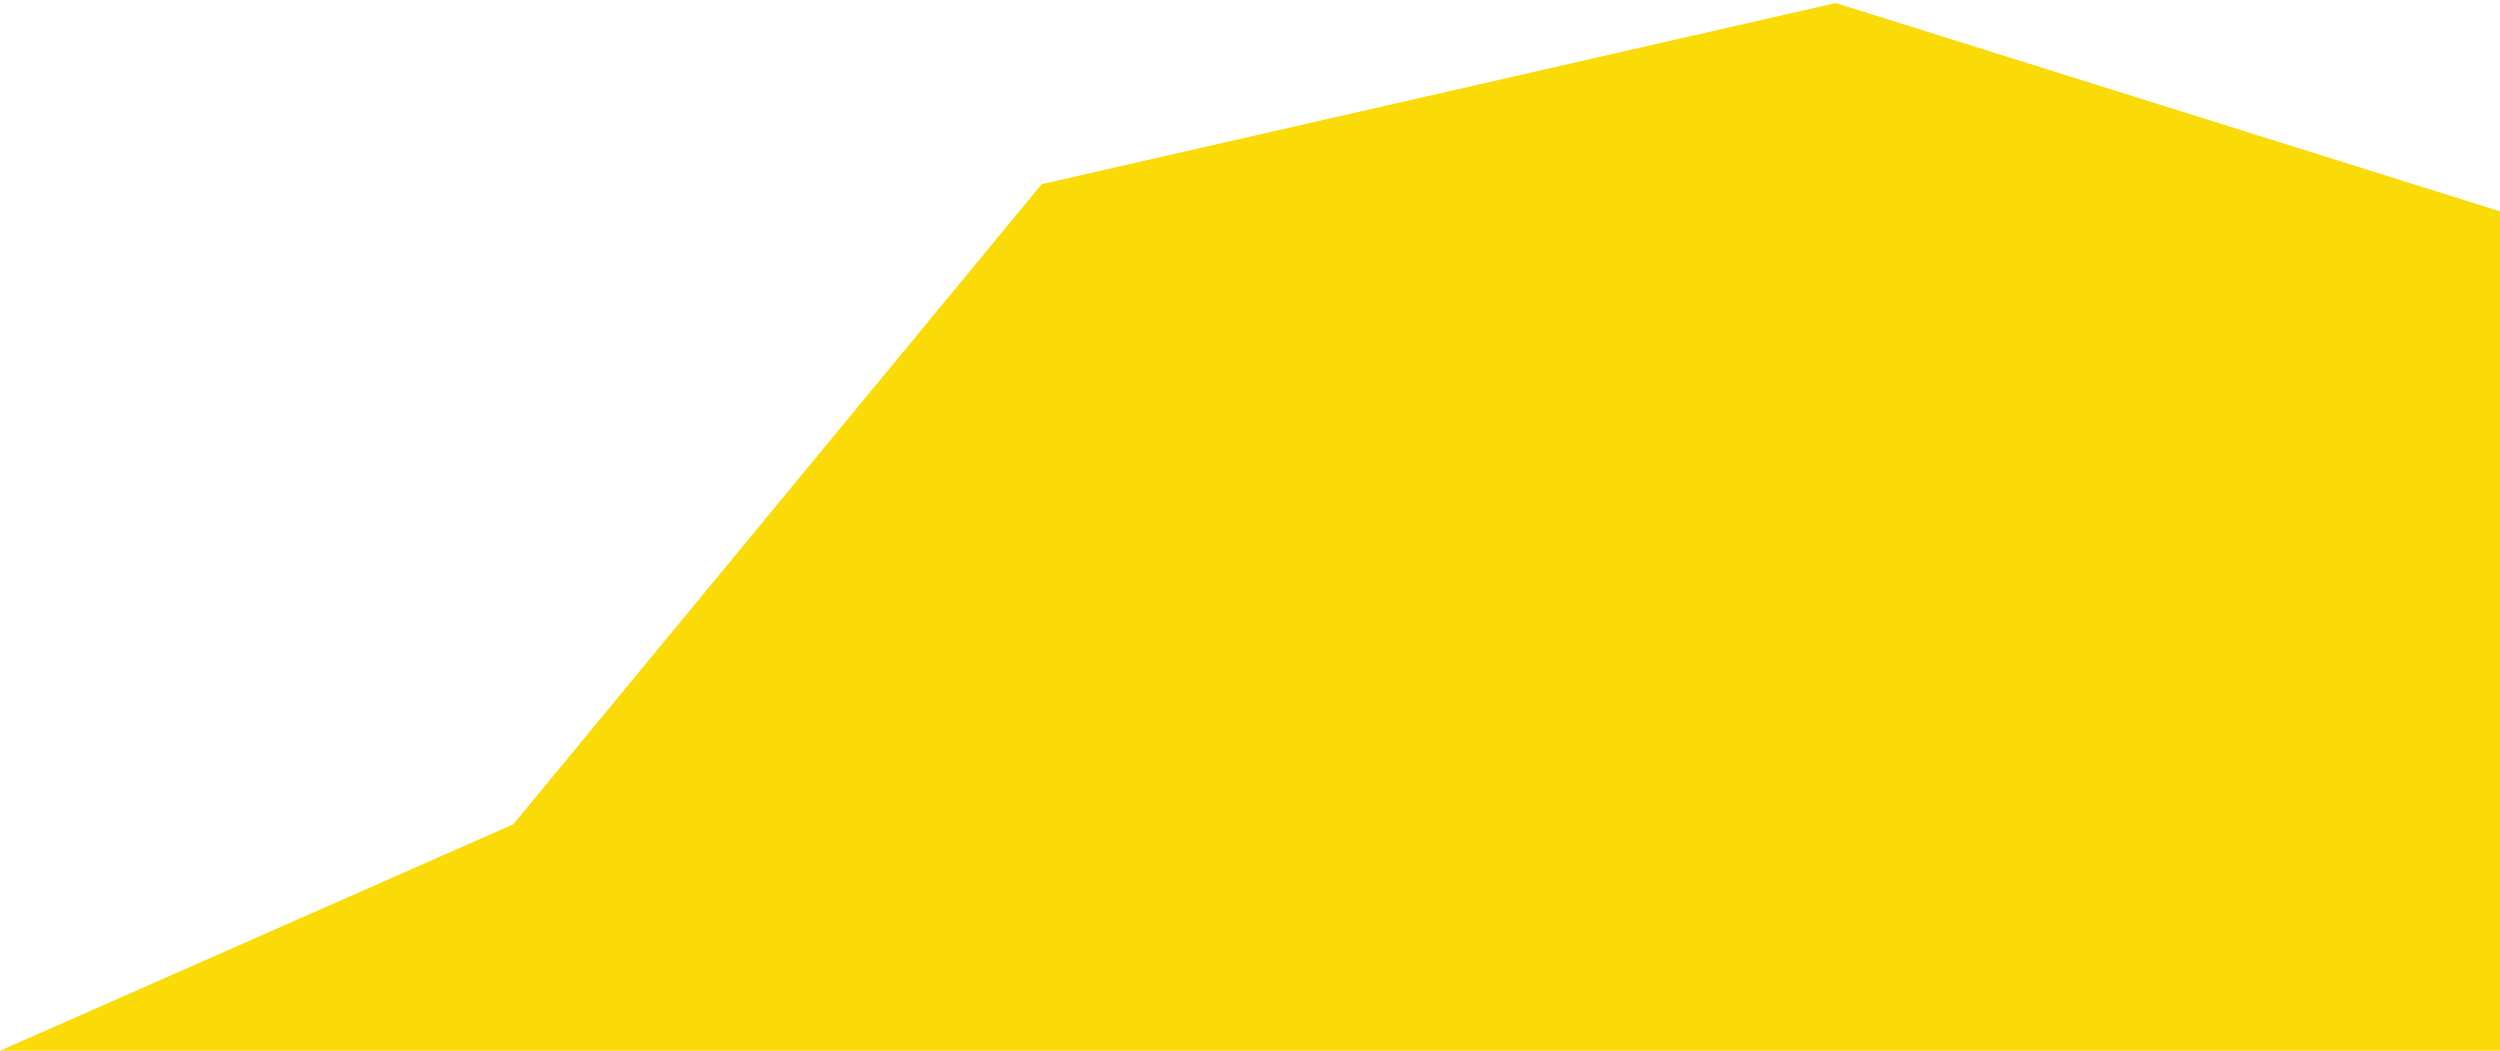
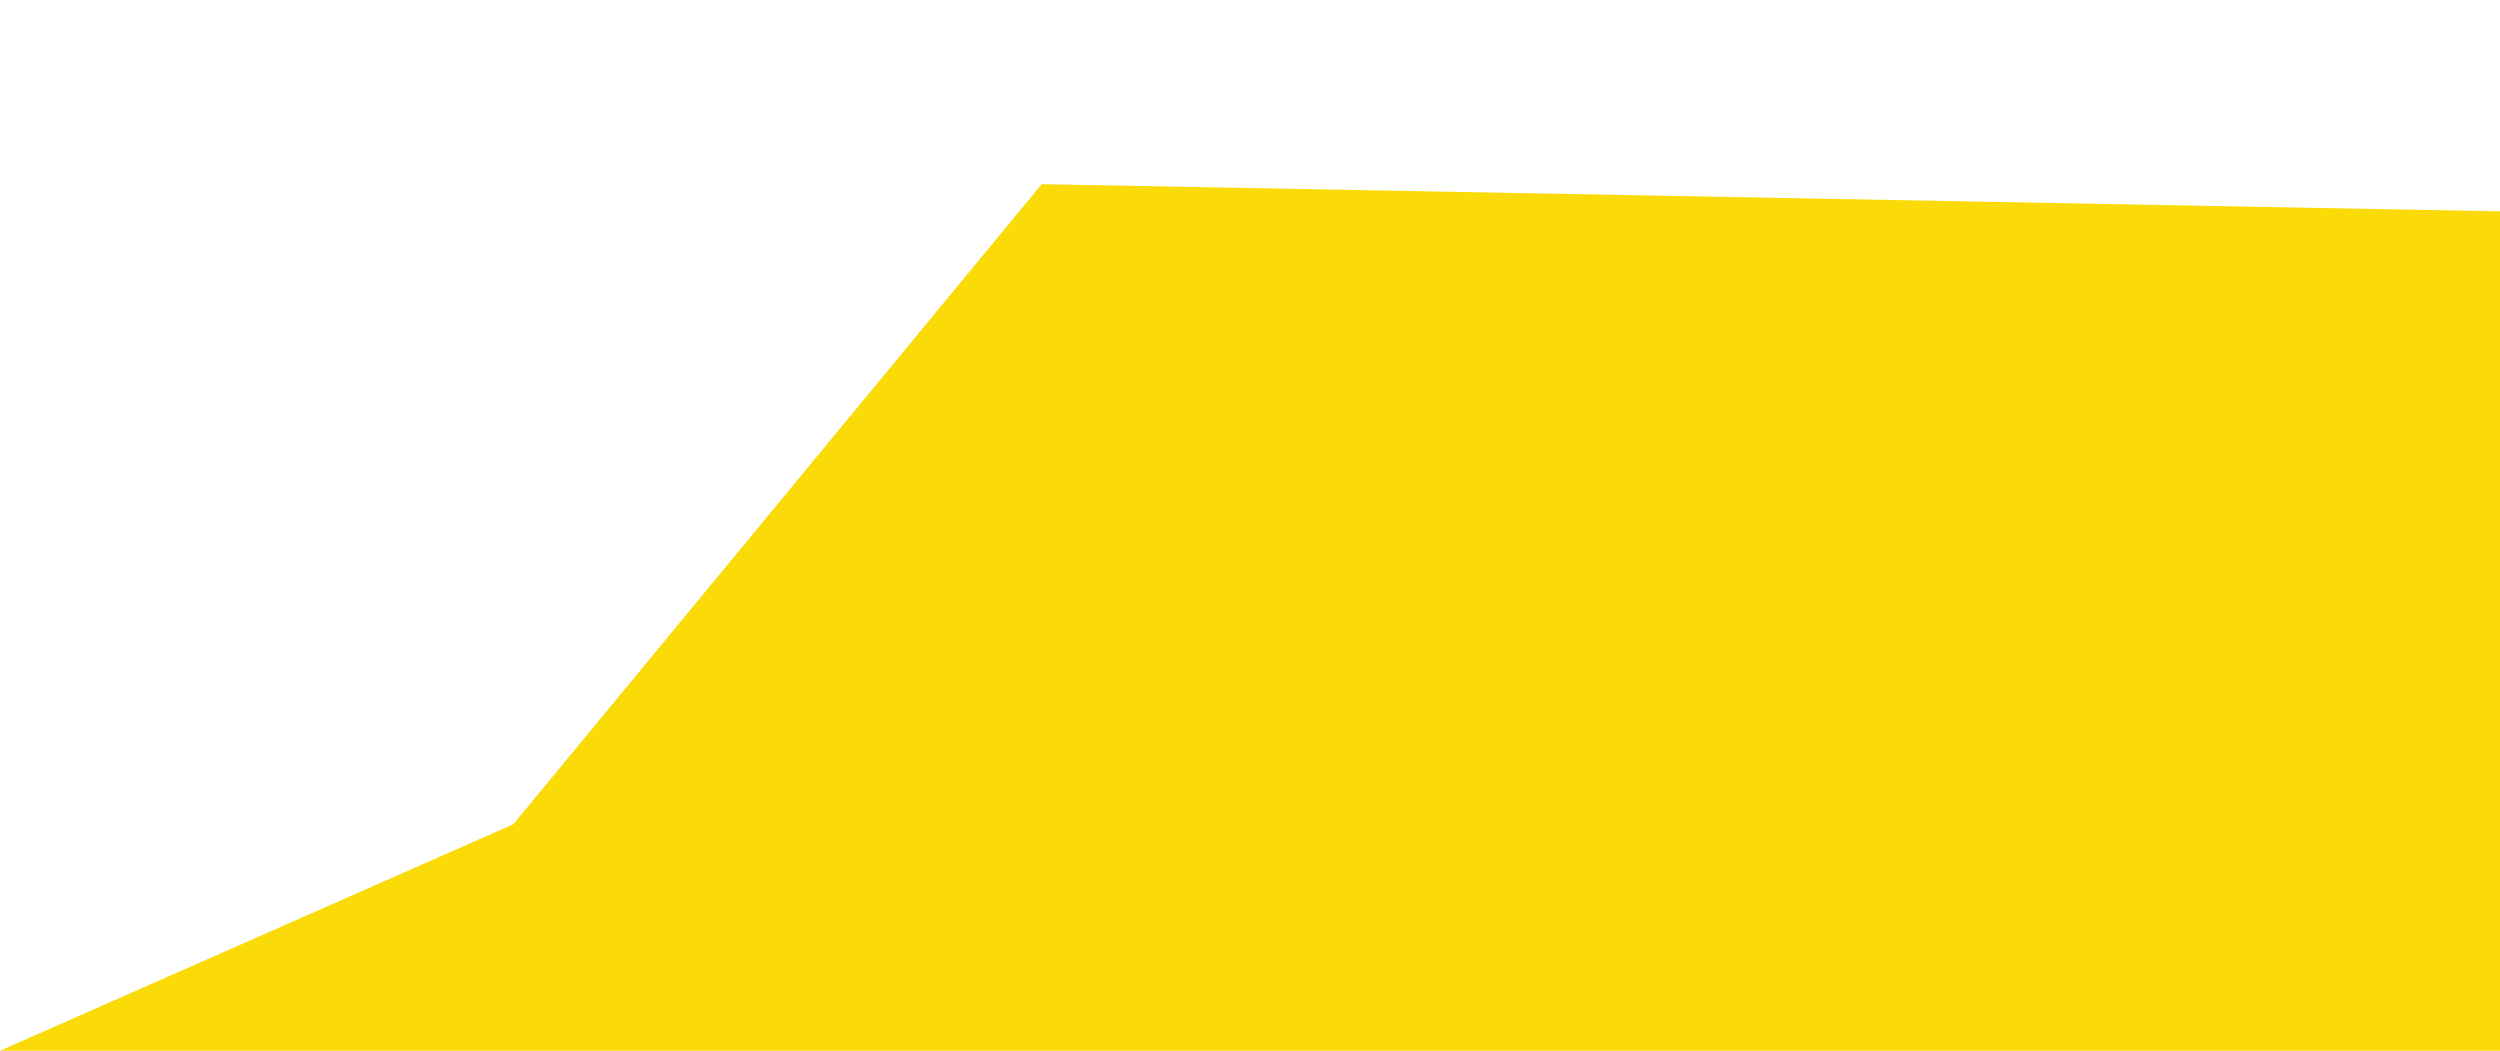
<svg xmlns="http://www.w3.org/2000/svg" width="414" height="174" viewBox="0 0 414 174" fill="none">
-   <path d="M172.5 30.5L304 0.5L414 35V174H0L85 136.5L172.5 30.5Z" fill="#FADB07" />
+   <path d="M172.5 30.5L414 35V174H0L85 136.5L172.5 30.5Z" fill="#FADB07" />
</svg>